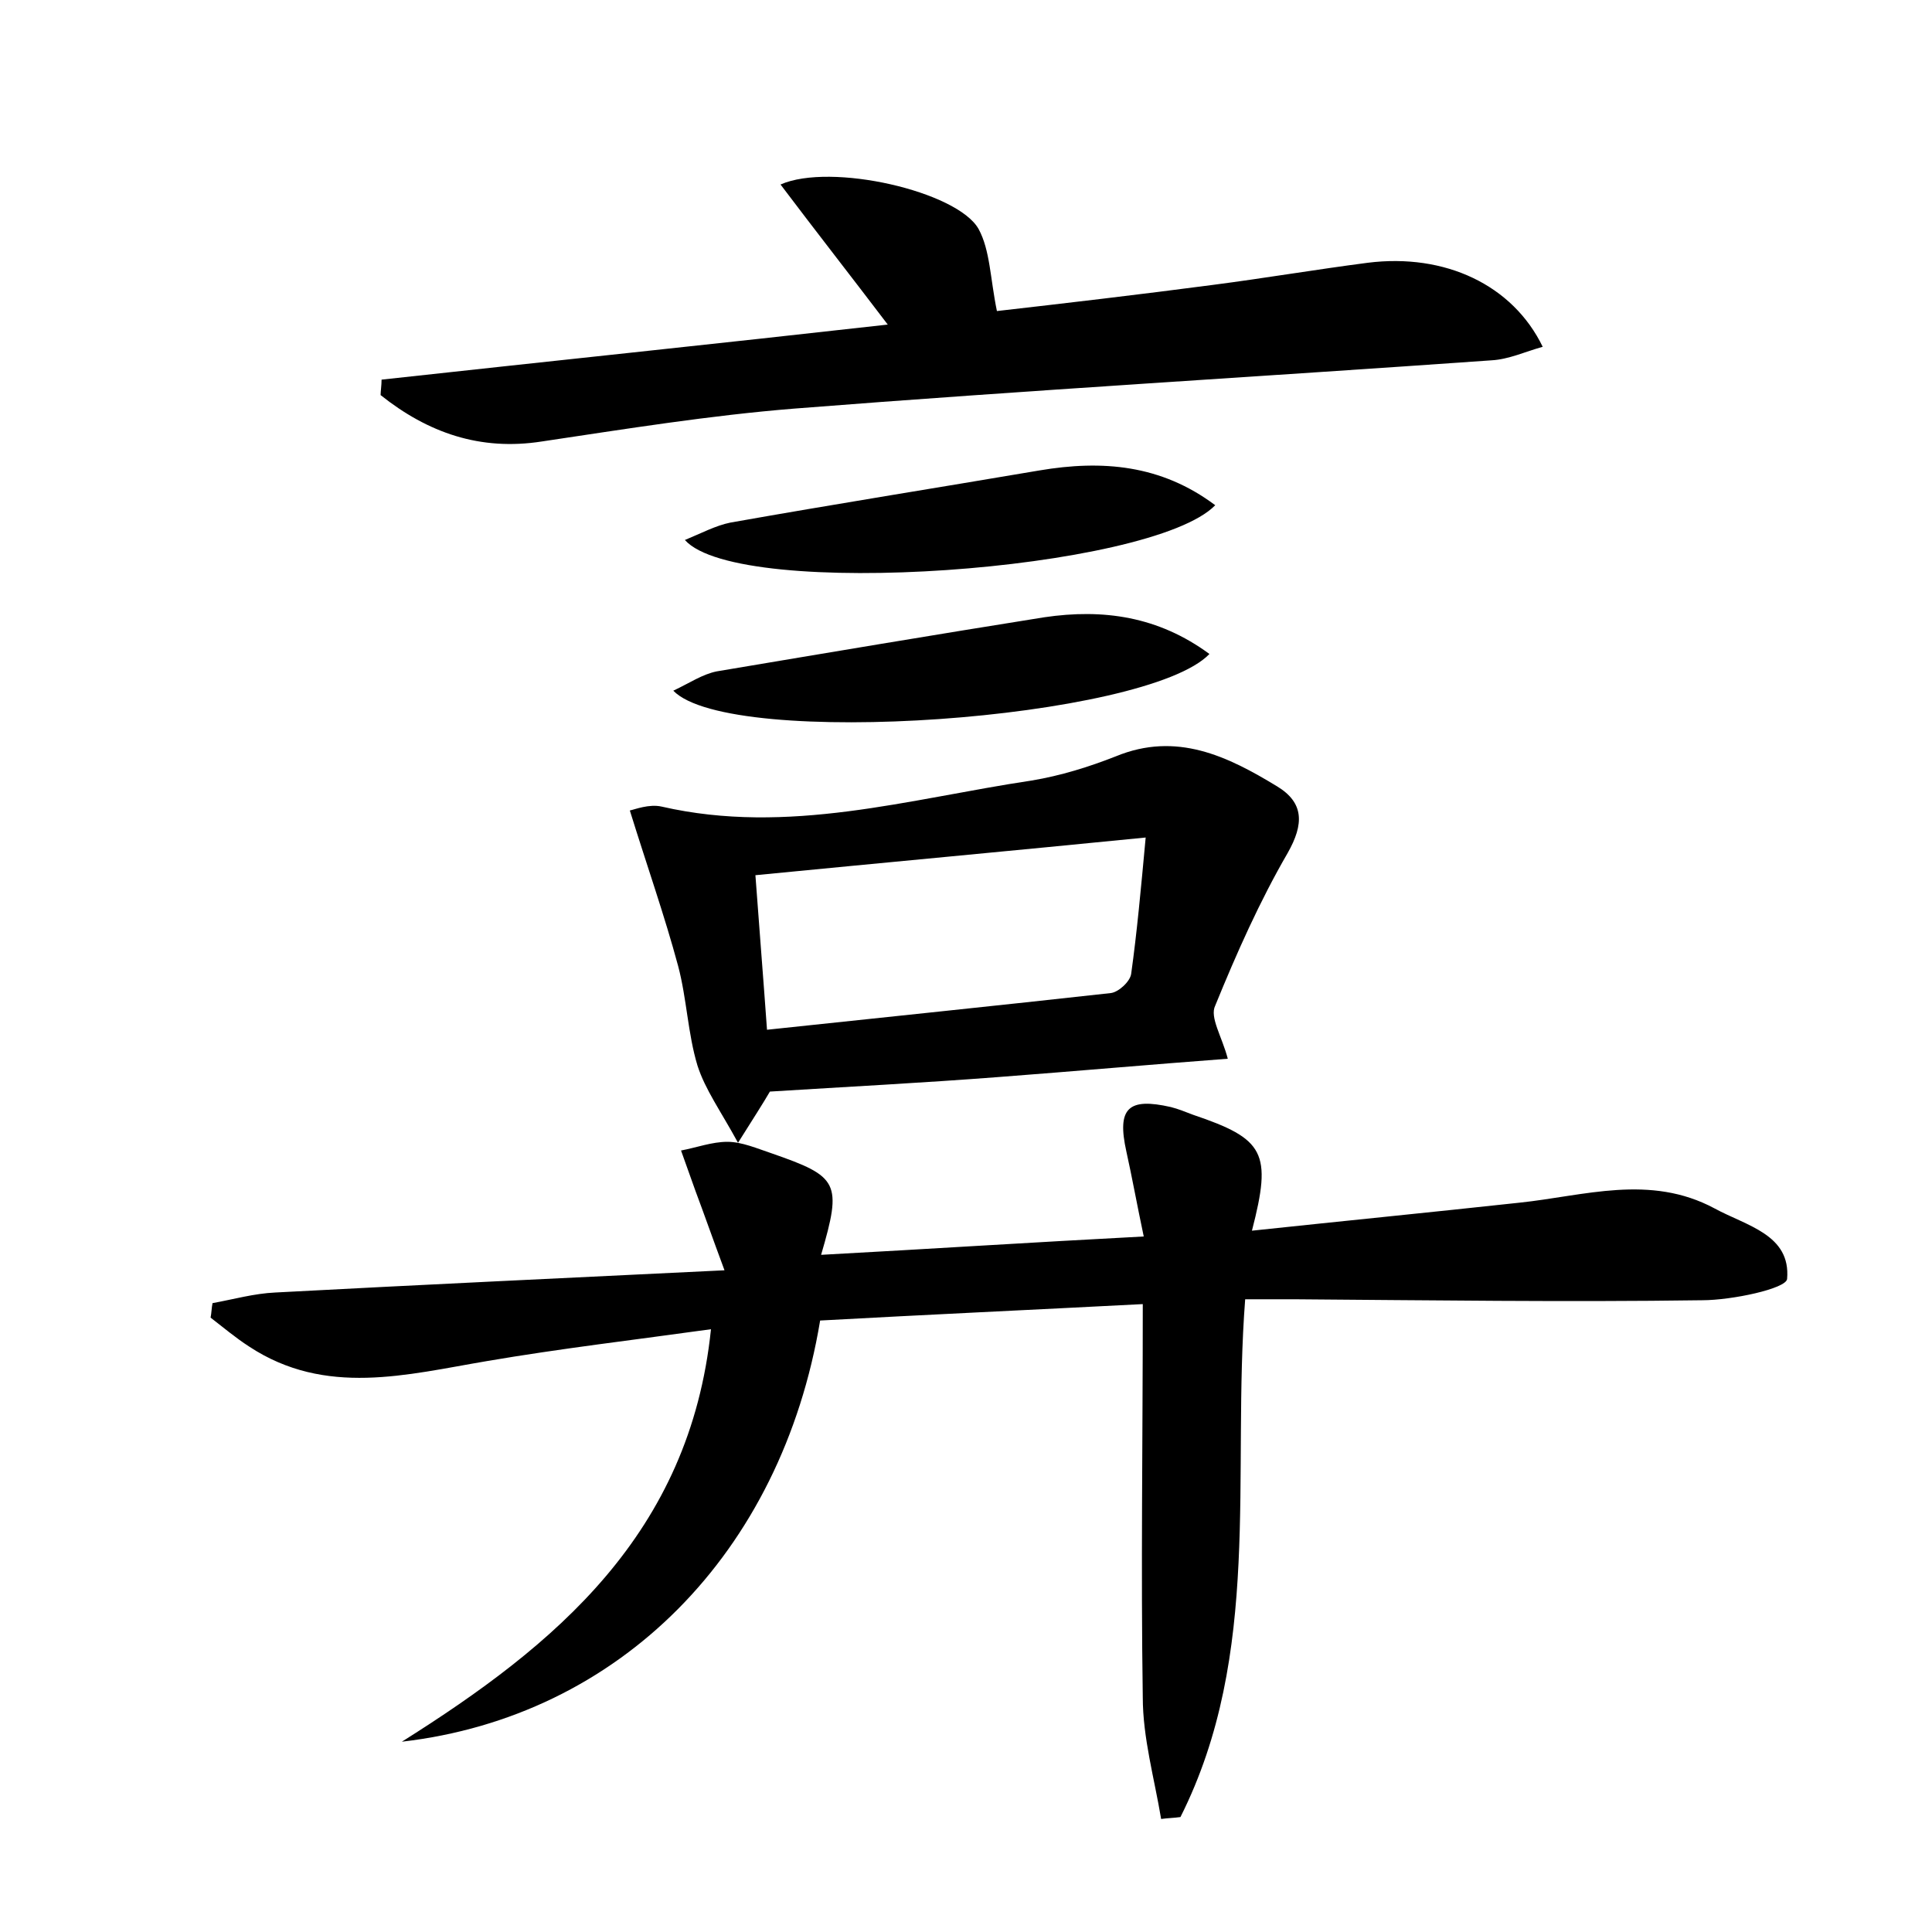
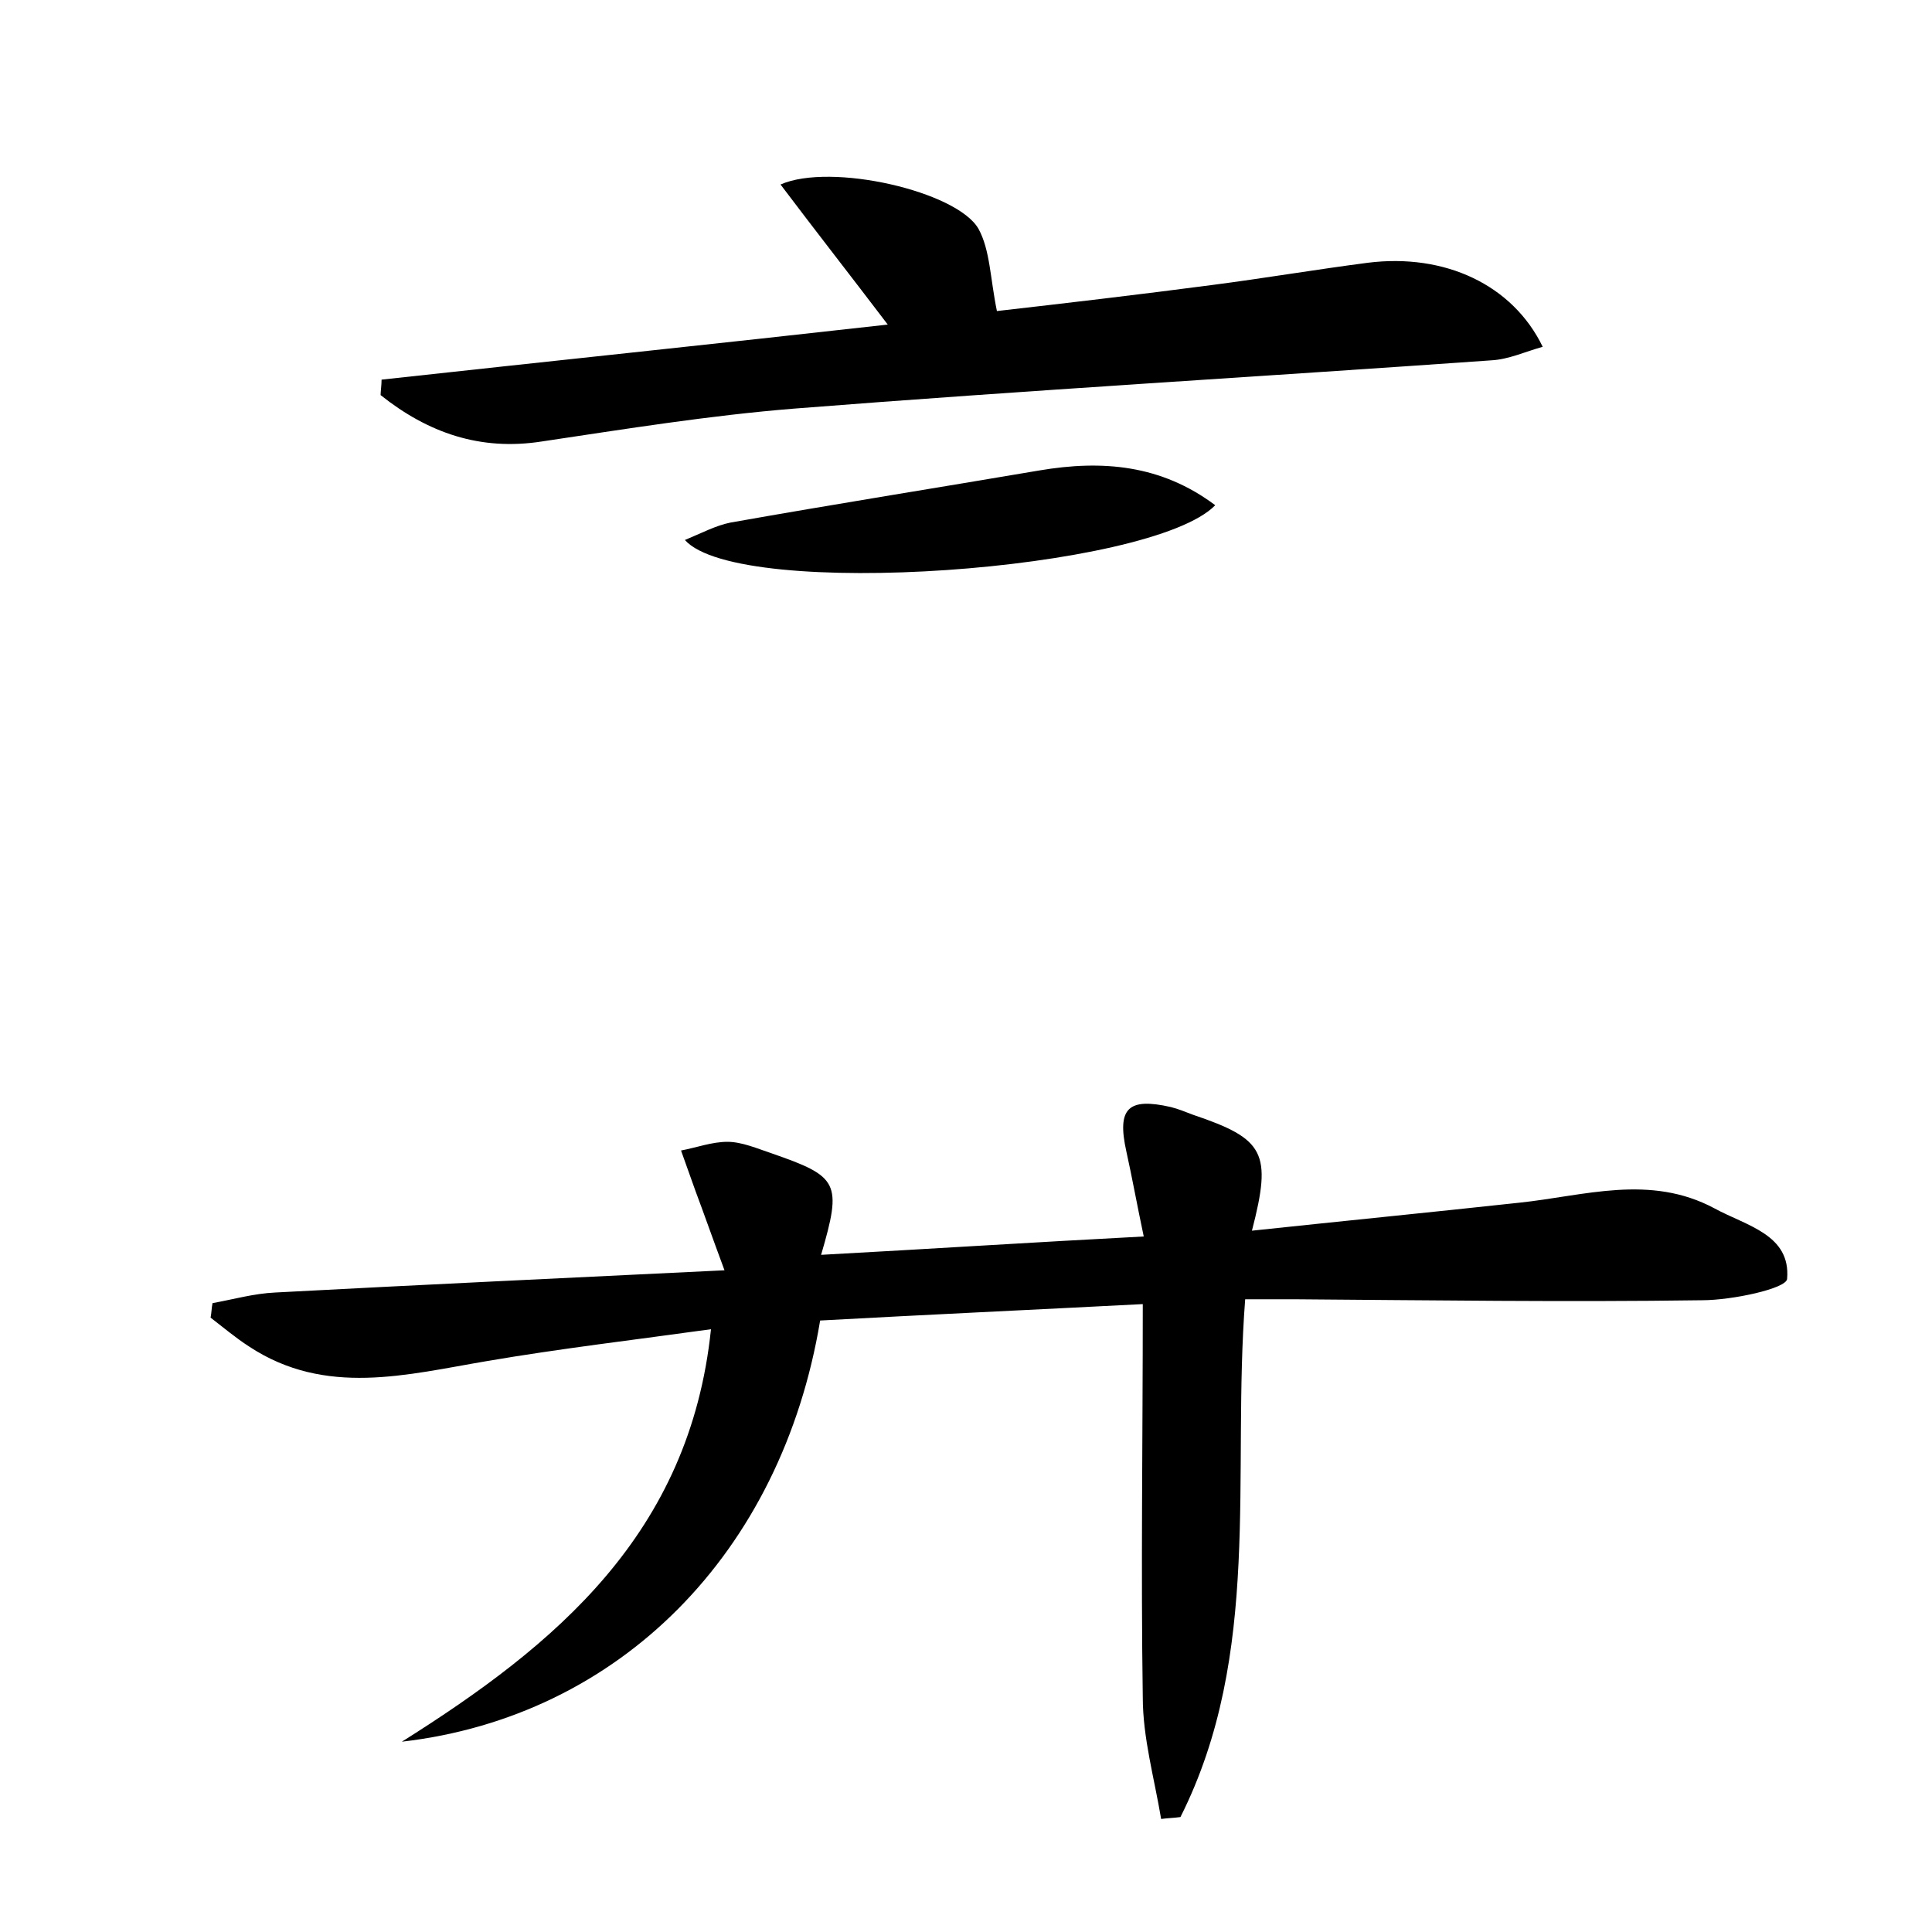
<svg xmlns="http://www.w3.org/2000/svg" version="1.1" id="图层_1" x="0px" y="0px" viewBox="0 0 200 200" style="enable-background:new 0 0 200 200;" xml:space="preserve">
  <style type="text/css">
	.st0{fill:#FFFFFF;}
</style>
  <g>
    <path d="M118.3,135c-11.6,0.6-22.5,1.1-33.4,1.7c-4,24.1-20.8,41-43.3,43.6c15.9-10,29.8-21.5,32-42.7c-7.9,1.1-15.6,2-23.2,3.3   c-8.3,1.4-16.7,3.7-24.6-1.5c-1.4-0.9-2.7-2-4-3c0.1-0.5,0.1-1,0.2-1.5c2.2-0.4,4.3-1,6.5-1.1c15-0.8,30-1.5,46.5-2.3   c-1.3-3.5-2.1-5.8-3-8.2c-0.5-1.4-1-2.8-1.5-4.2c1.6-0.3,3.2-0.9,4.8-0.9c1.5,0,3.1,0.7,4.6,1.2c6.9,2.4,7.3,3,5.1,10.5   c11.1-0.6,21.9-1.3,33.4-1.9c-0.7-3.3-1.2-6.1-1.8-8.8c-1-4.5,0.2-5.6,4.6-4.6c0.8,0.2,1.5,0.5,2.3,0.8c7.4,2.5,8.2,3.9,6.1,12   c9.4-1,18.5-1.9,27.7-2.9c6.7-0.7,13.5-3,20.2,0.6c3.3,1.8,7.9,2.7,7.5,7.3c-0.1,1-5.7,2.2-8.8,2.2c-14.1,0.2-28.2,0-42.2-0.1   c-1.6,0-3.1,0-5.1,0c-1.4,18.2,1.8,36.7-6.7,53.6c-0.7,0.1-1.3,0.1-2,0.2c-0.7-4.2-1.9-8.4-1.9-12.6   C118.1,162.5,118.3,149.2,118.3,135z" />
    <path d="M39.5,39.3c17.3-1.9,34.6-3.7,52.4-5.7c-3.8-5-7.4-9.6-11.1-14.5c5.2-2.3,18.3,0.7,20.5,4.6c1.2,2.2,1.2,5.1,1.9,8.5   c7-0.8,14.7-1.7,22.3-2.7c5.4-0.7,10.7-1.6,16.1-2.3c8-1,15,2.3,18.1,8.7c-1.8,0.5-3.5,1.3-5.3,1.4c-24,1.7-48.1,3.1-72.2,5   c-8.7,0.7-17.4,2.1-26.1,3.4c-6.4,1-11.8-0.9-16.7-4.8C39.4,40.5,39.5,39.9,39.5,39.3z" />
-     <path d="M127.1,109.6c-8,0.6-15.9,1.3-23.8,1.9c-7.8,0.6-15.6,1-23.6,1.5c-0.7,1.2-1.6,2.6-3.3,5.3c-1.8-3.3-3.4-5.5-4.2-8   c-1-3.3-1.1-6.9-2-10.3c-1.4-5.2-3.2-10.3-5-16.1c0.5-0.1,2-0.7,3.3-0.4c13.1,3,25.6-0.8,38.3-2.7c3-0.5,5.9-1.4,8.7-2.5   c6.3-2.6,11.6,0,16.7,3.1c2.8,1.7,2.8,3.9,1.1,6.9c-2.9,5-5.3,10.4-7.5,15.8C125.2,105.3,126.5,107.3,127.1,109.6z M79.4,106.6   c12.2-1.3,23.9-2.5,35.6-3.8c0.8-0.1,2-1.2,2.1-2c0.6-4.3,1-8.7,1.5-14.1c-14.1,1.4-27.1,2.6-40.4,3.9C78.6,96.1,79,101,79.4,106.6   z" />
-     <path d="M125.2,67.7c-6.5,6.8-49.6,9.9-55.5,3.8c1.7-0.8,3-1.7,4.5-2c11.3-1.9,22.6-3.8,33.9-5.6C114.2,63,119.9,63.8,125.2,67.7z" />
    <path d="M125.8,52.3c-6.6,6.8-49.3,9.9-54.9,3.6c1.7-0.7,3.2-1.5,4.7-1.8c10.7-1.9,21.4-3.6,32-5.4   C114.1,47.6,120.2,48.1,125.8,52.3z" />
  </g>
</svg>